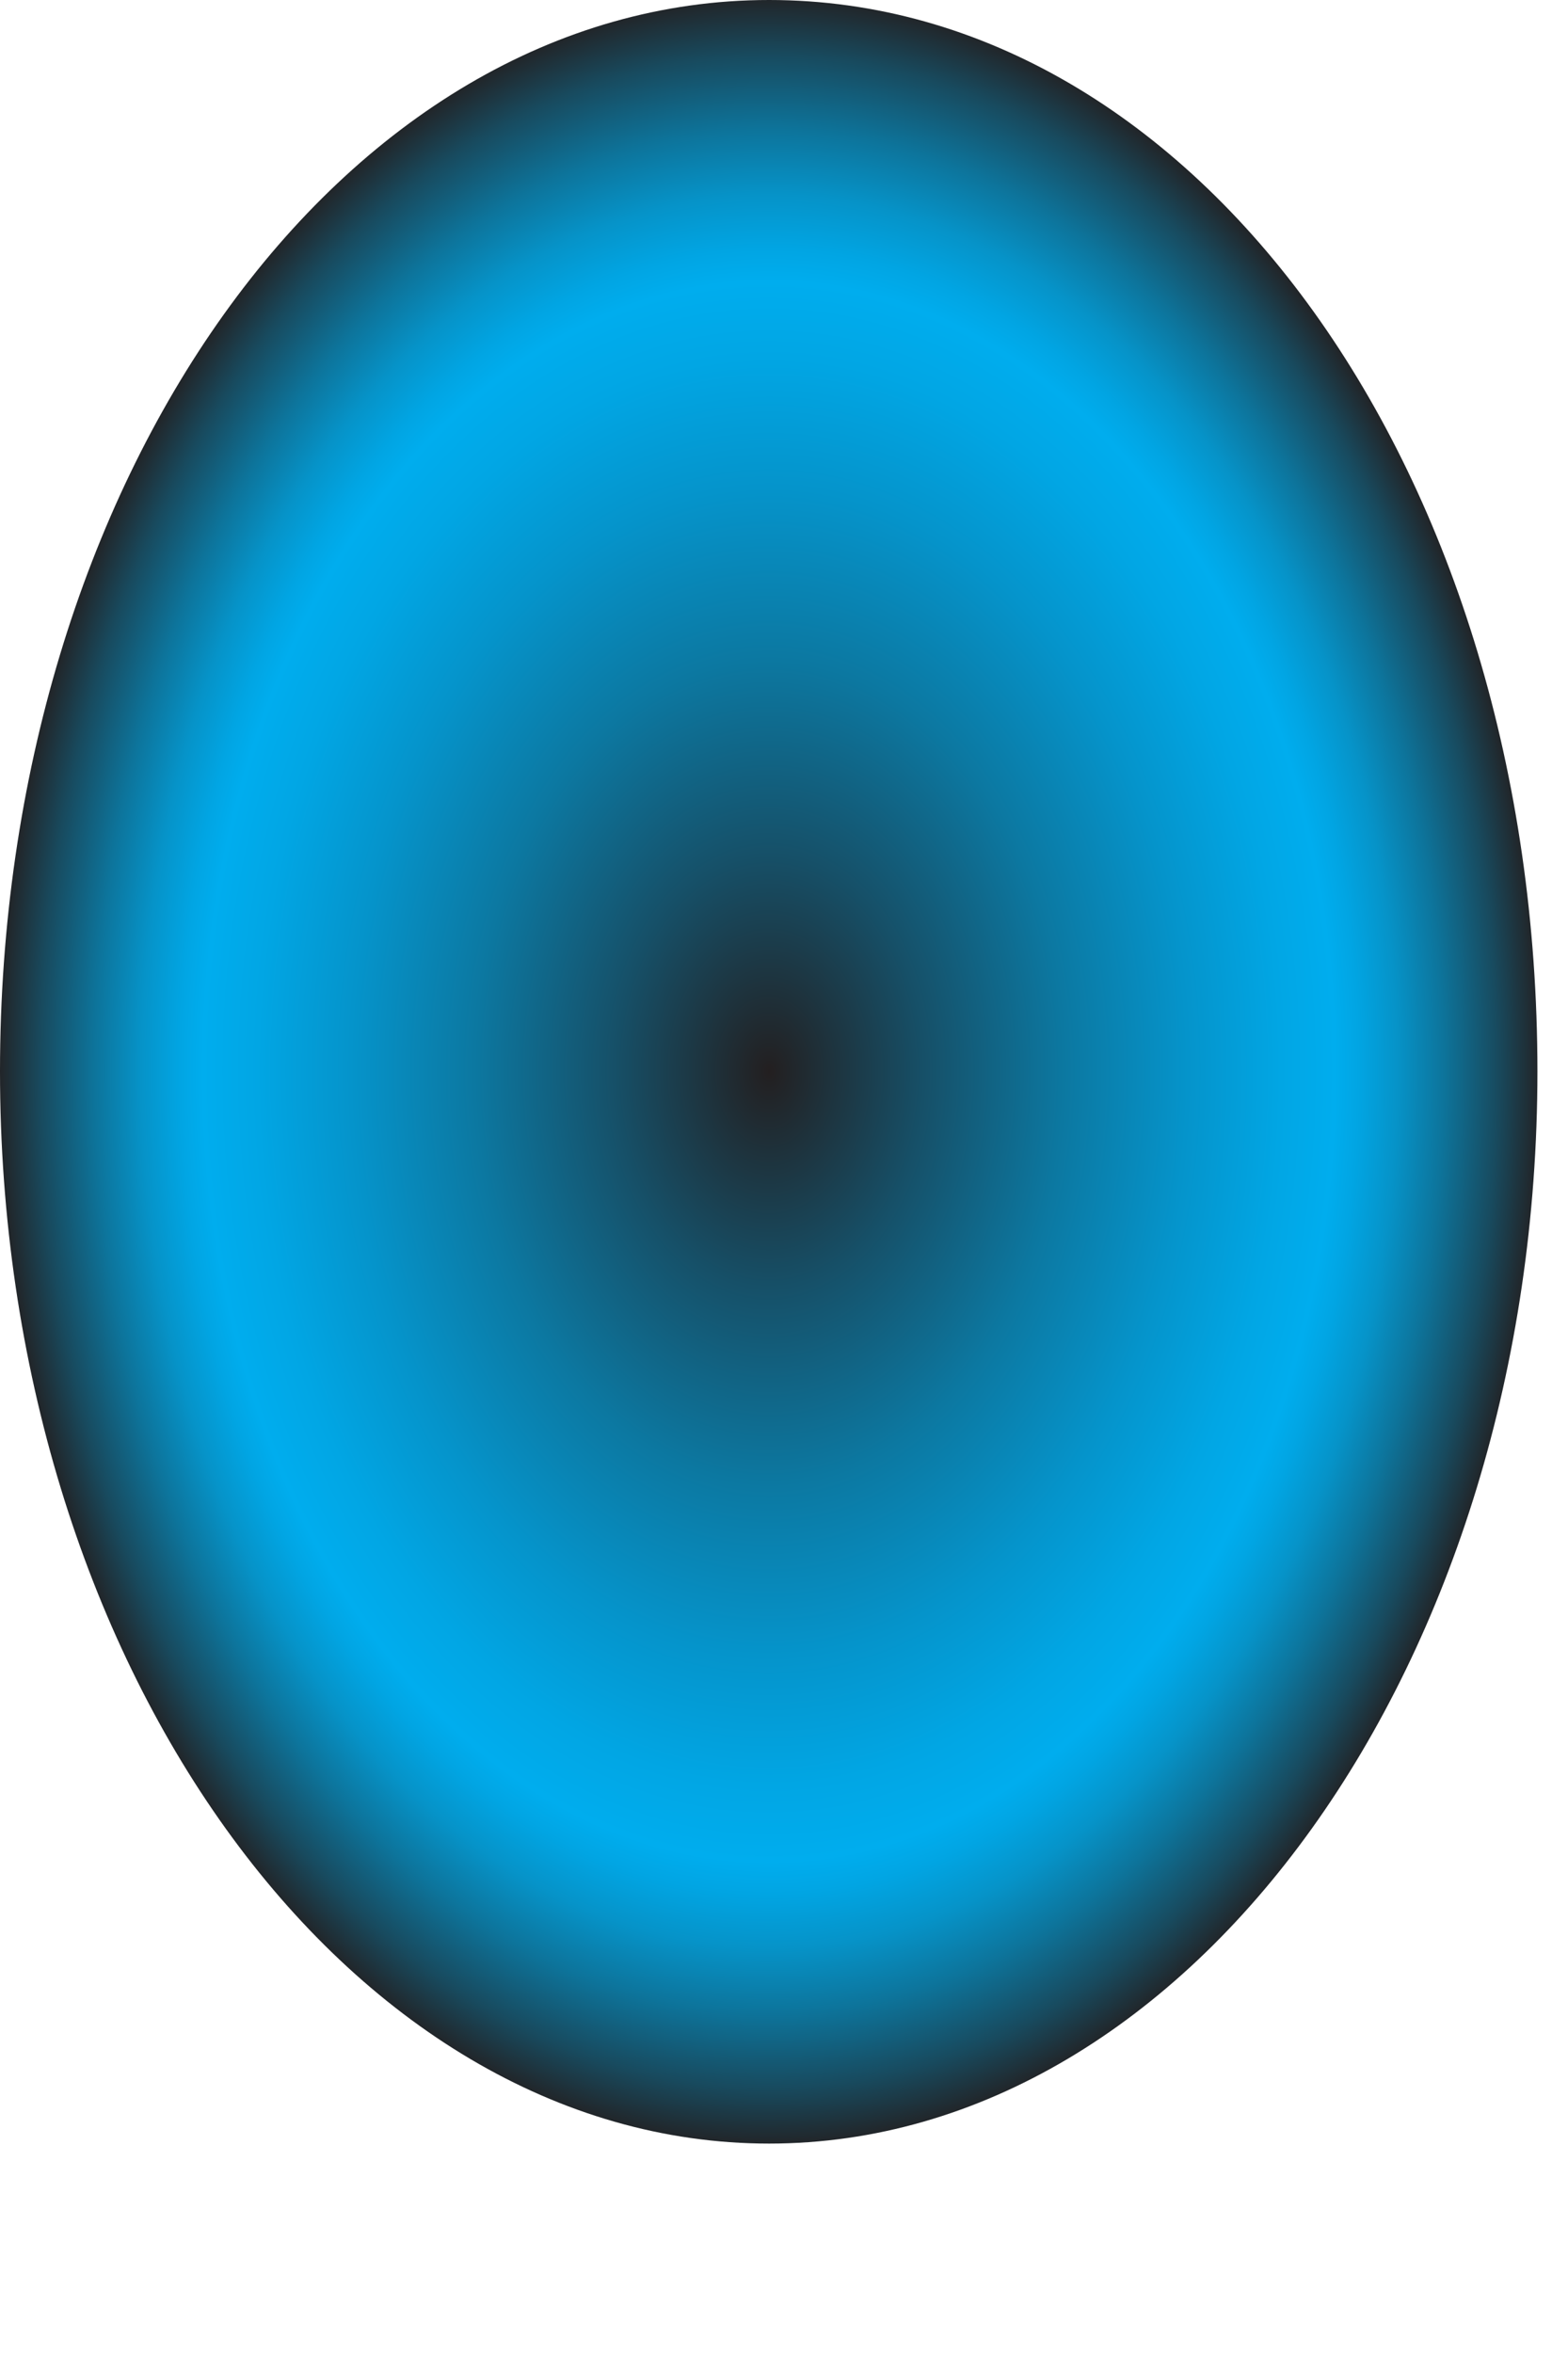
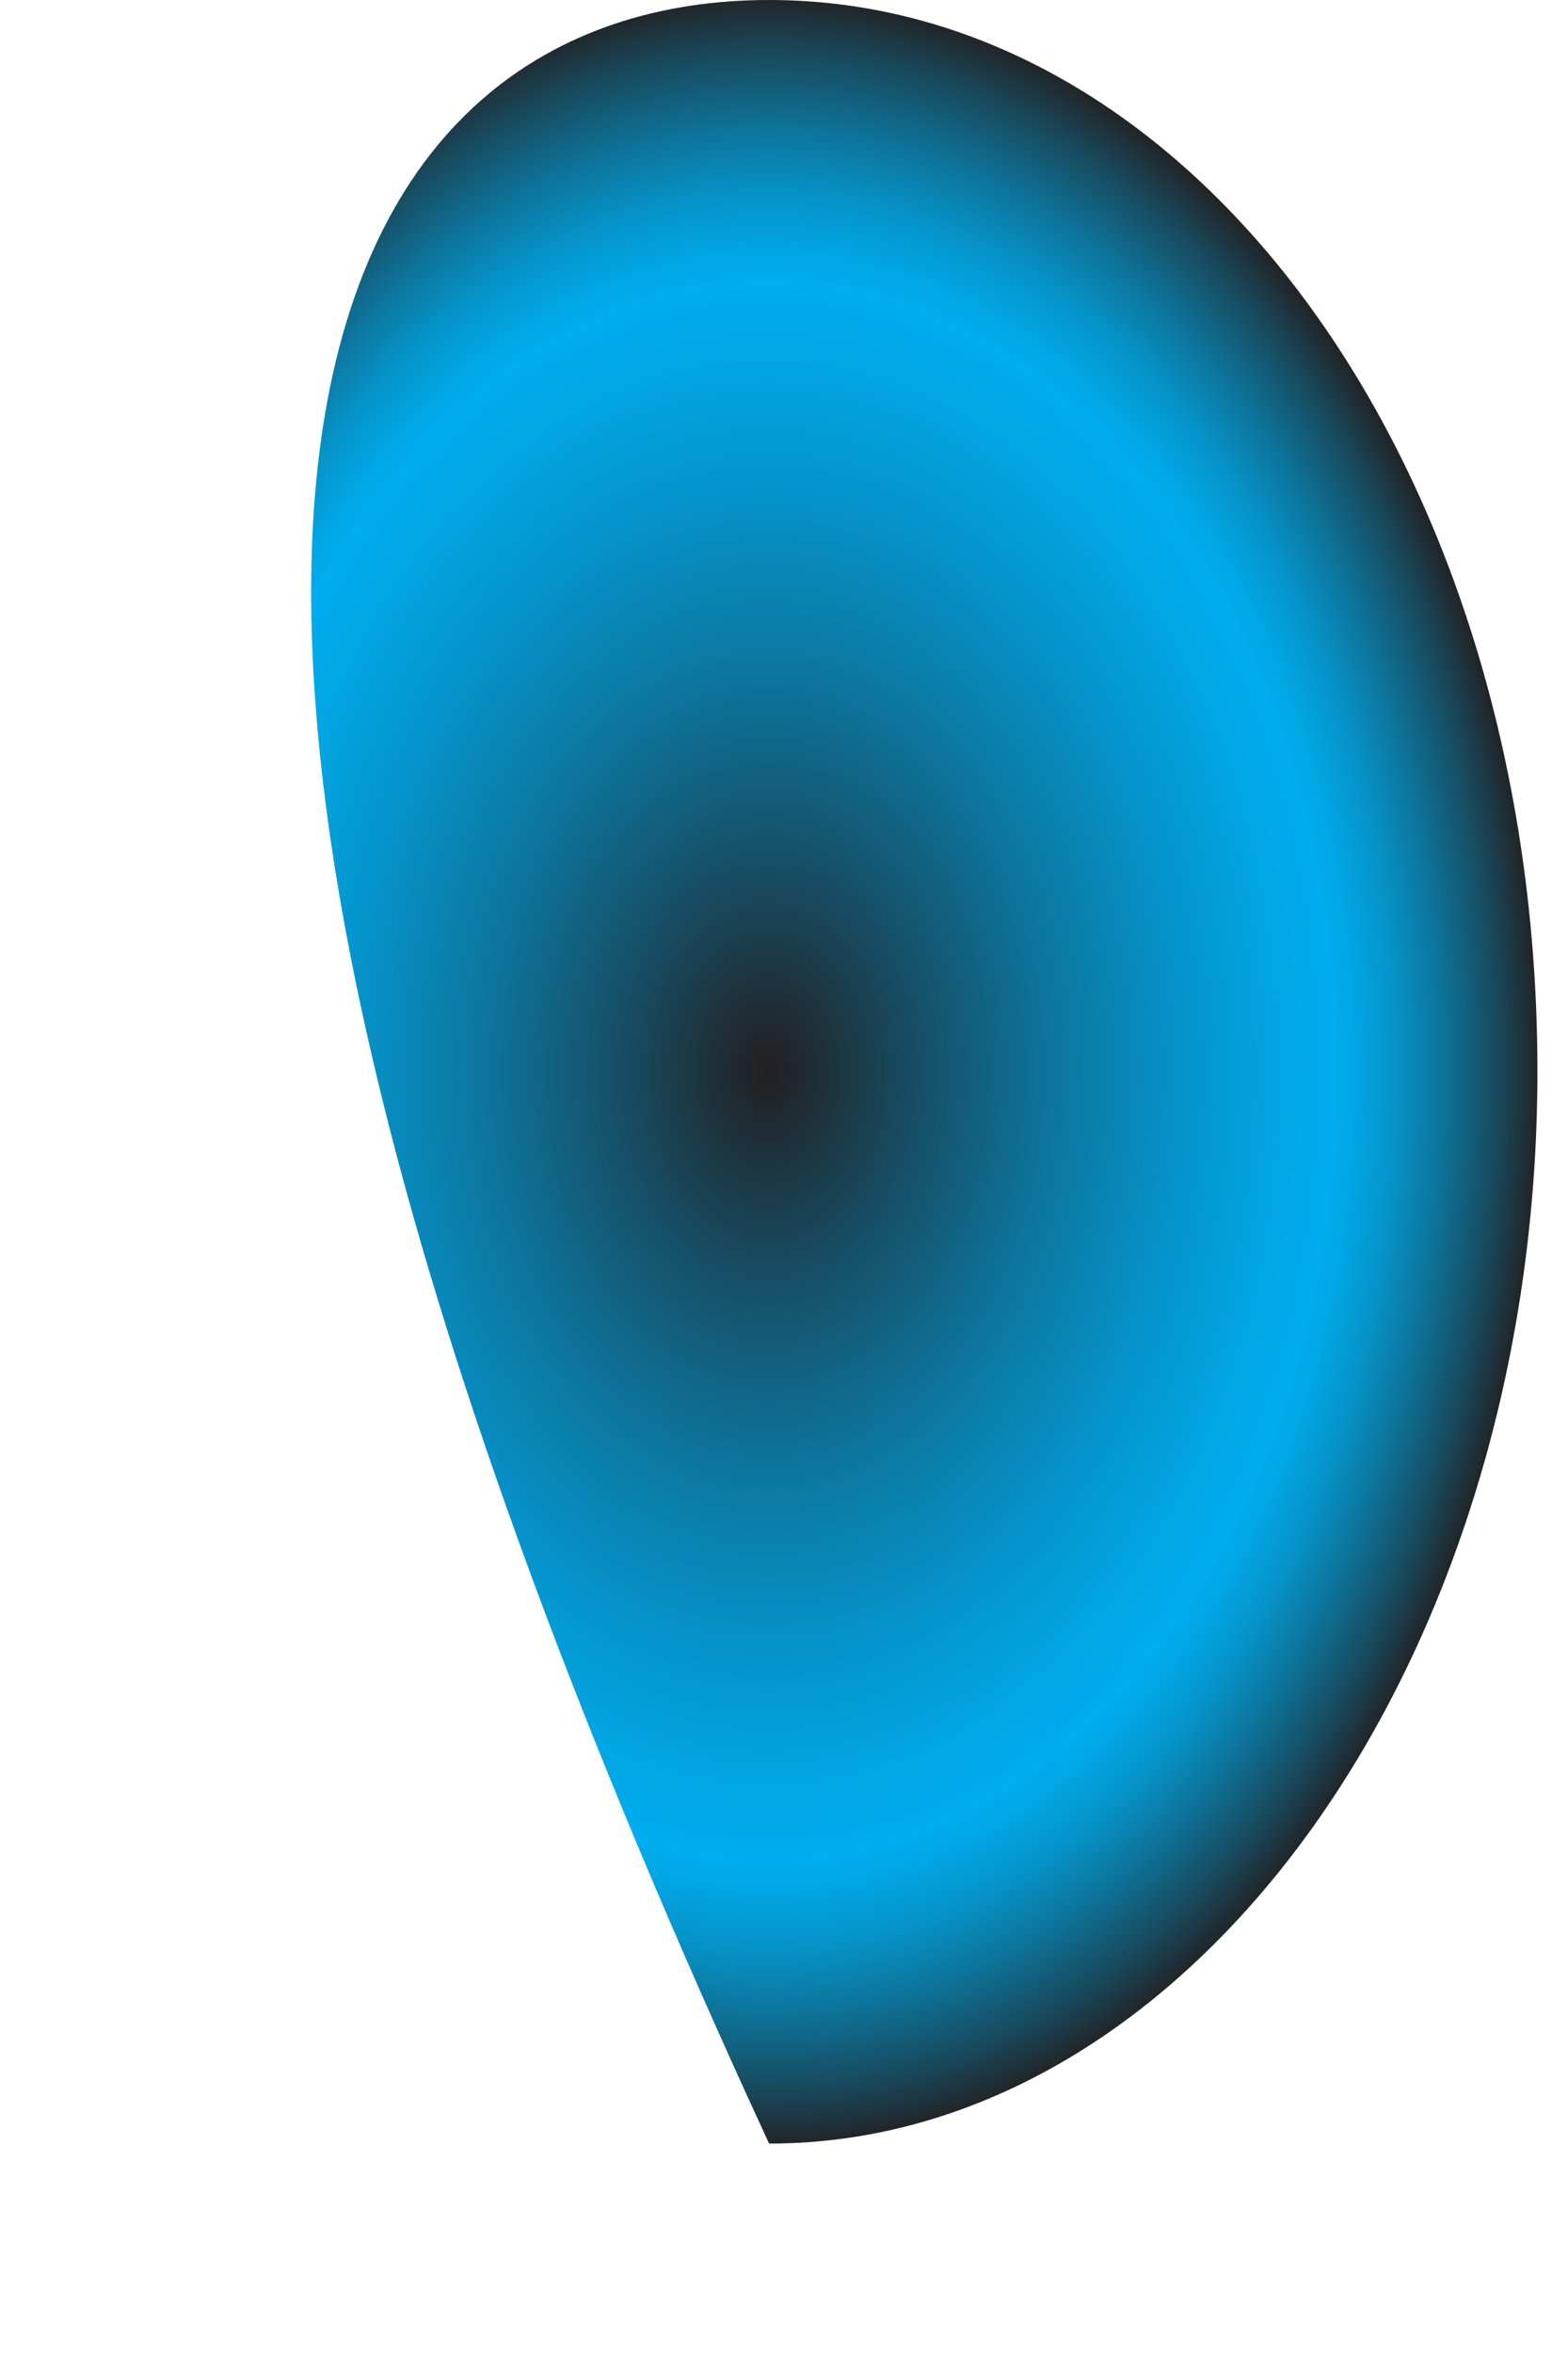
<svg xmlns="http://www.w3.org/2000/svg" fill="none" height="100%" overflow="visible" preserveAspectRatio="none" style="display: block;" viewBox="0 0 2 3" width="100%">
-   <path d="M1.961 1.366C1.961 2.118 1.52 2.733 0.981 2.733C0.441 2.733 0 2.118 0 1.366C0 0.614 0.434 0 0.981 0C1.527 0 1.961 0.605 1.961 1.366Z" fill="url(#paint0_radial_0_2752)" id="Top-Reflection" style="mix-blend-mode:multiply" />
+   <path d="M1.961 1.366C1.961 2.118 1.52 2.733 0.981 2.733C0 0.614 0.434 0 0.981 0C1.527 0 1.961 0.605 1.961 1.366Z" fill="url(#paint0_radial_0_2752)" id="Top-Reflection" style="mix-blend-mode:multiply" />
  <defs>
    <radialGradient cx="0" cy="0" gradientTransform="translate(0.981 1.366) scale(0.981 1.366)" gradientUnits="userSpaceOnUse" id="paint0_radial_0_2752" r="1">
      <stop stop-color="#231F20" />
      <stop offset="0.2" stop-color="#165068" />
      <stop offset="0.38" stop-color="#0C78A1" />
      <stop offset="0.54" stop-color="#0594CB" />
      <stop offset="0.66" stop-color="#01A6E4" />
      <stop offset="0.73" stop-color="#00ADEE" />
      <stop offset="0.76" stop-color="#01A5E3" />
      <stop offset="0.81" stop-color="#0693C8" />
      <stop offset="0.87" stop-color="#0D749B" />
      <stop offset="0.94" stop-color="#184A5E" />
      <stop offset="1" stop-color="#231F20" />
    </radialGradient>
  </defs>
</svg>